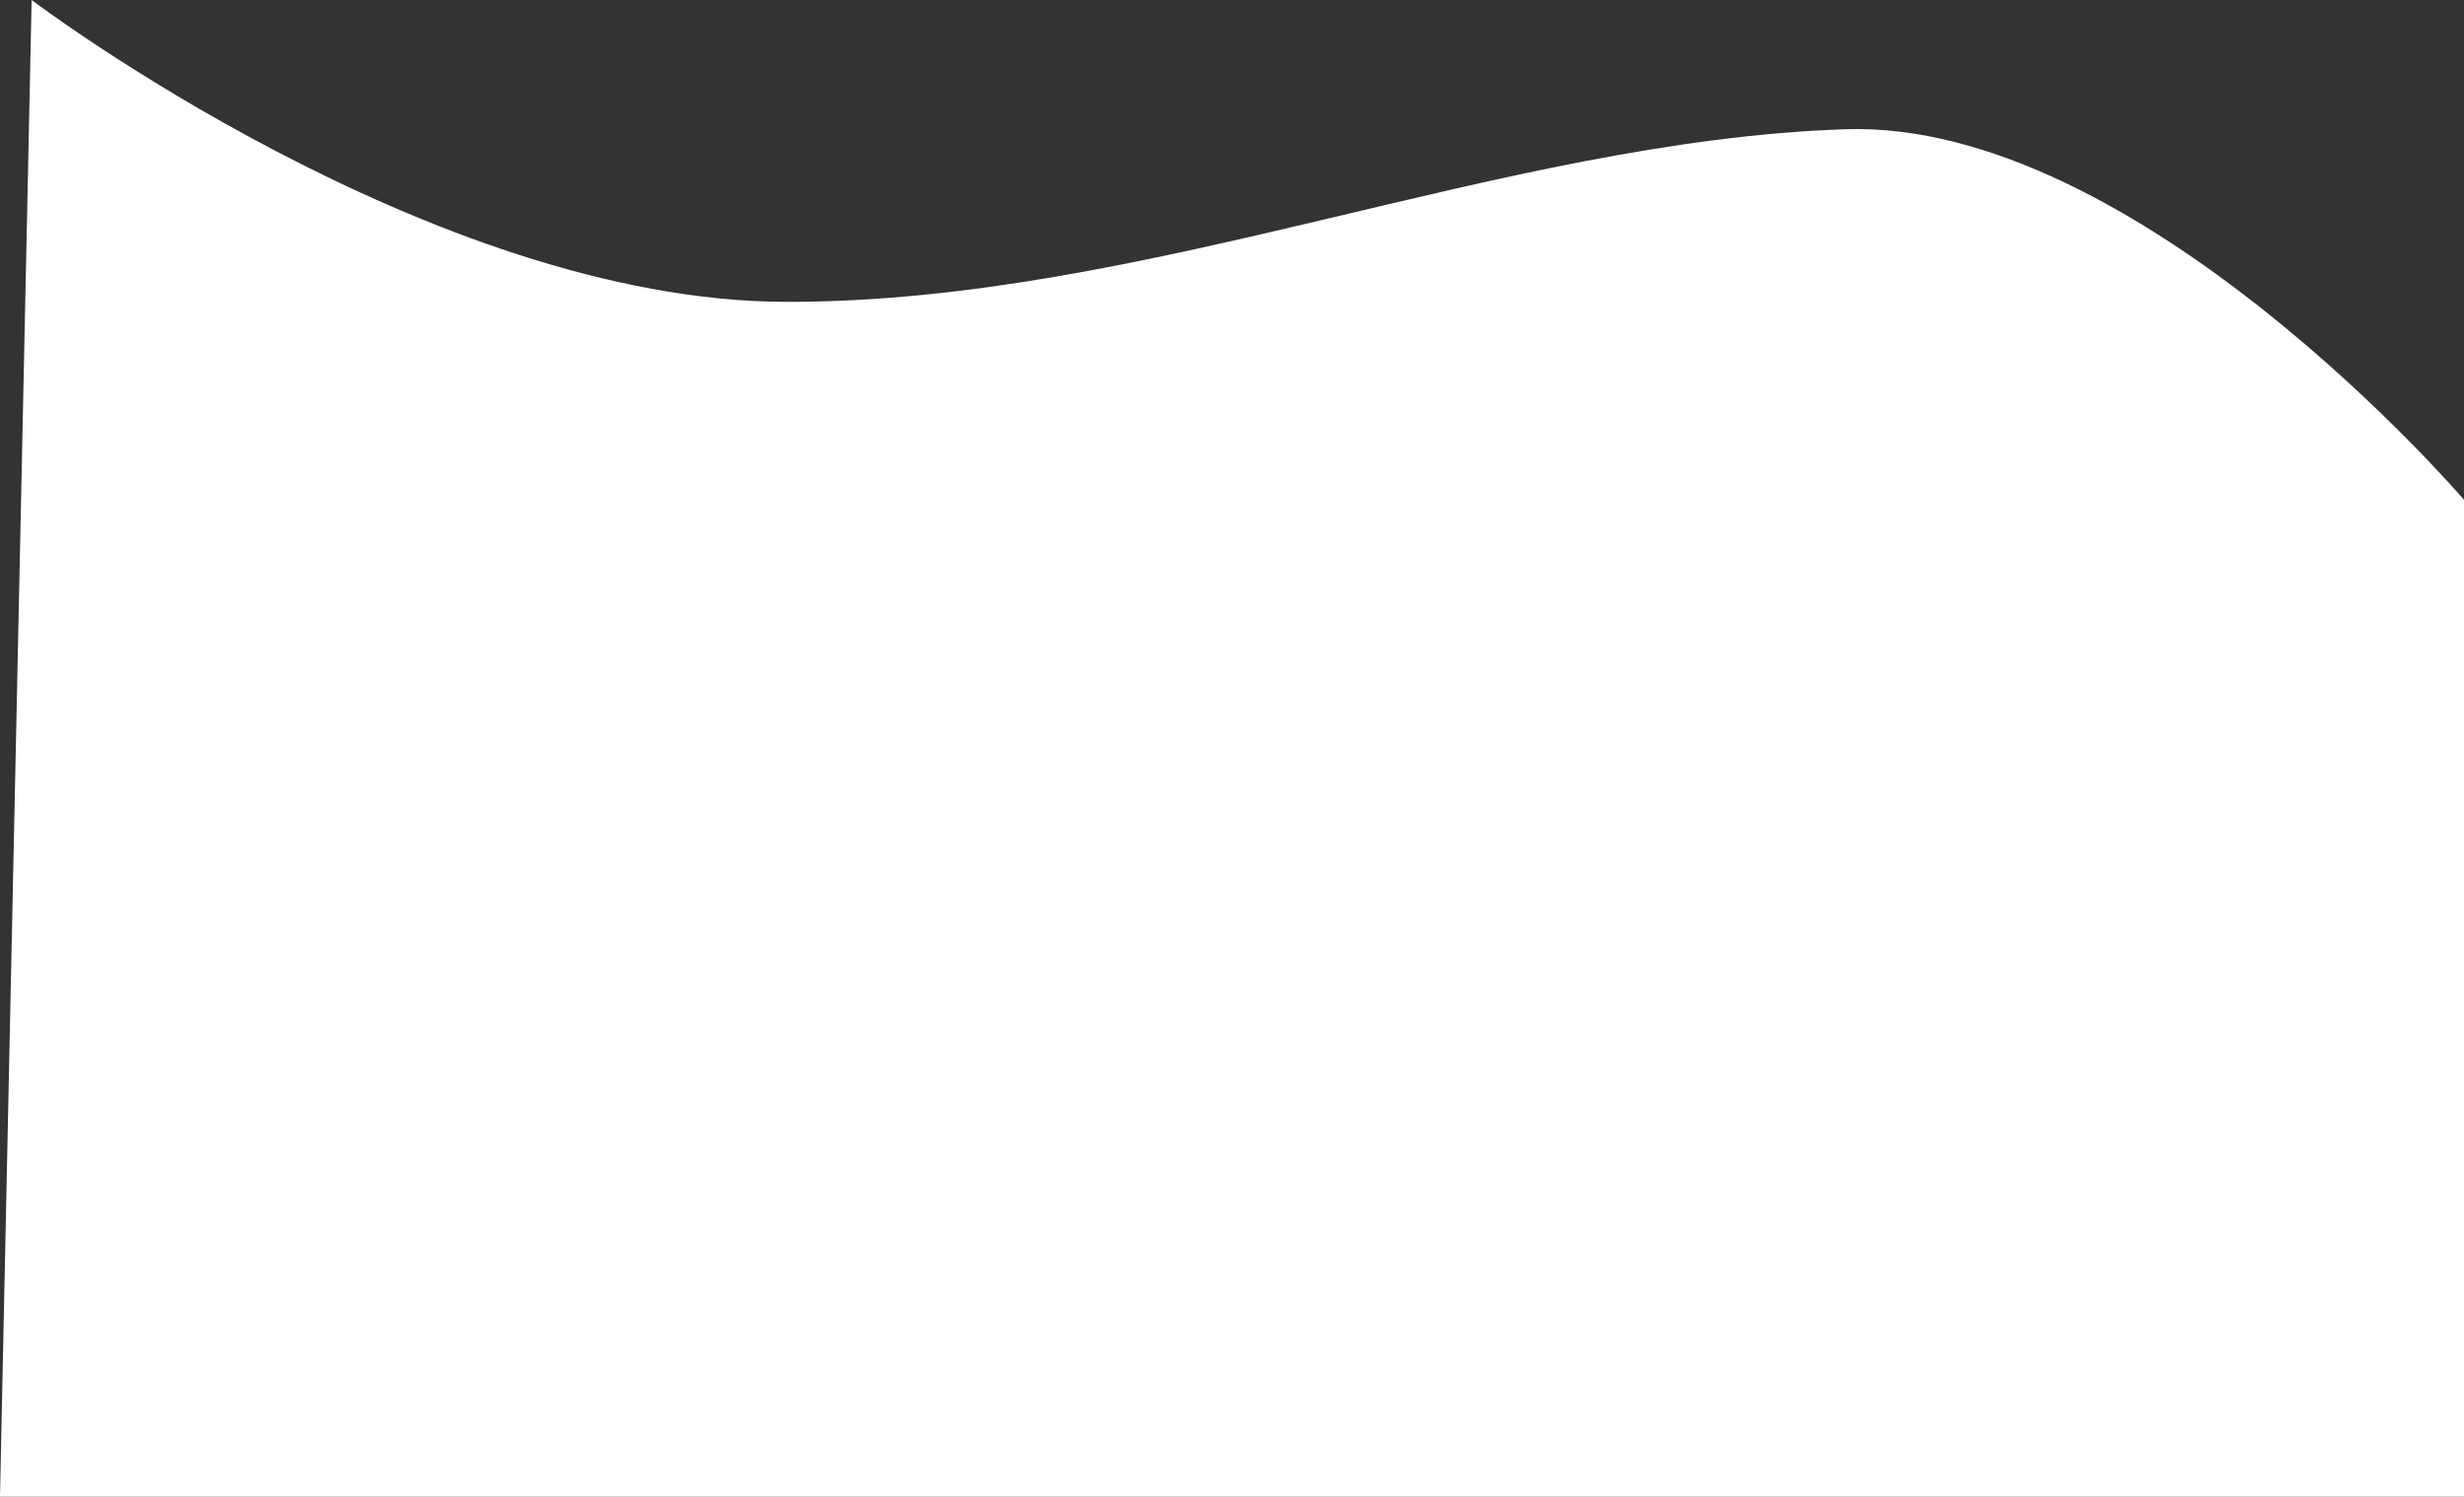
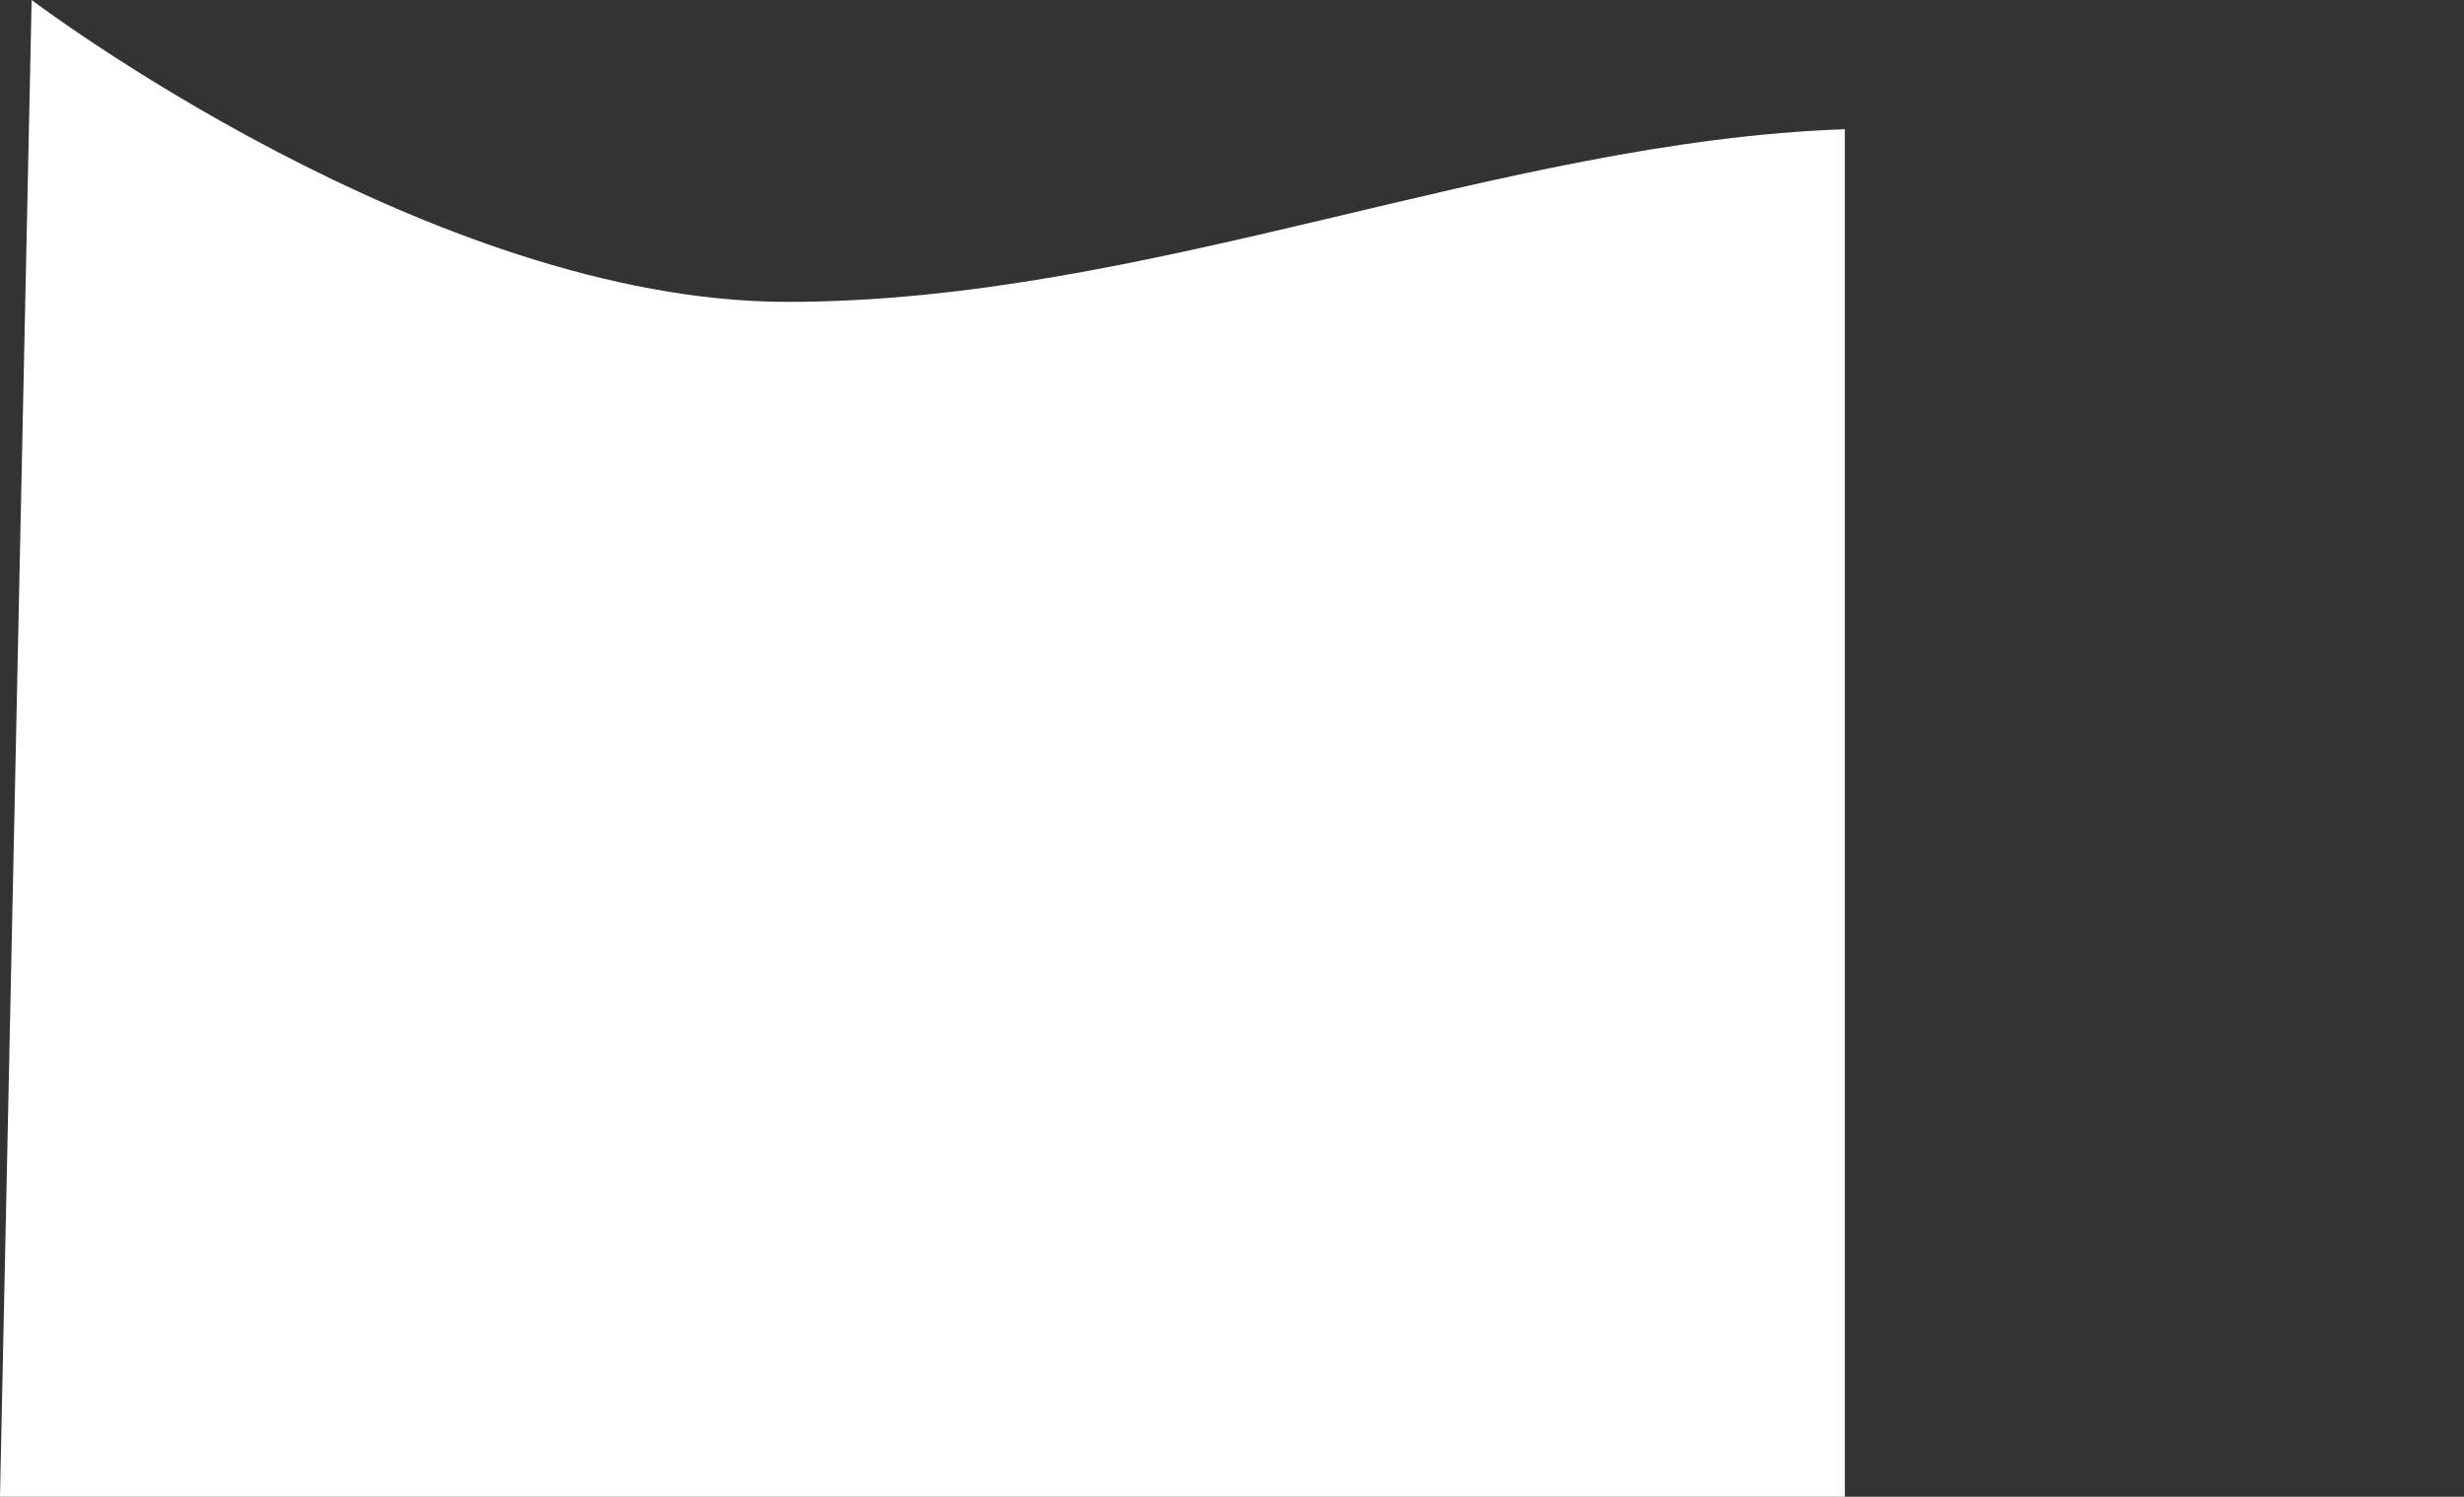
<svg xmlns="http://www.w3.org/2000/svg" width="5452" height="3312" viewBox="0 0 5452 3312" fill="none">
  <rect x="0" y="0" width="5452" height="3312" fill="#333333" stroke="none" />
-   <path d="M4082 286C4731.27 263.667 5452 1106 5452 1106V3312H0L70 0C70 0 952 668 1742 668C2541.15 668 3317.61 312.293 4082 286Z" fill="white" />
+   <path d="M4082 286V3312H0L70 0C70 0 952 668 1742 668C2541.15 668 3317.61 312.293 4082 286Z" fill="white" />
</svg>